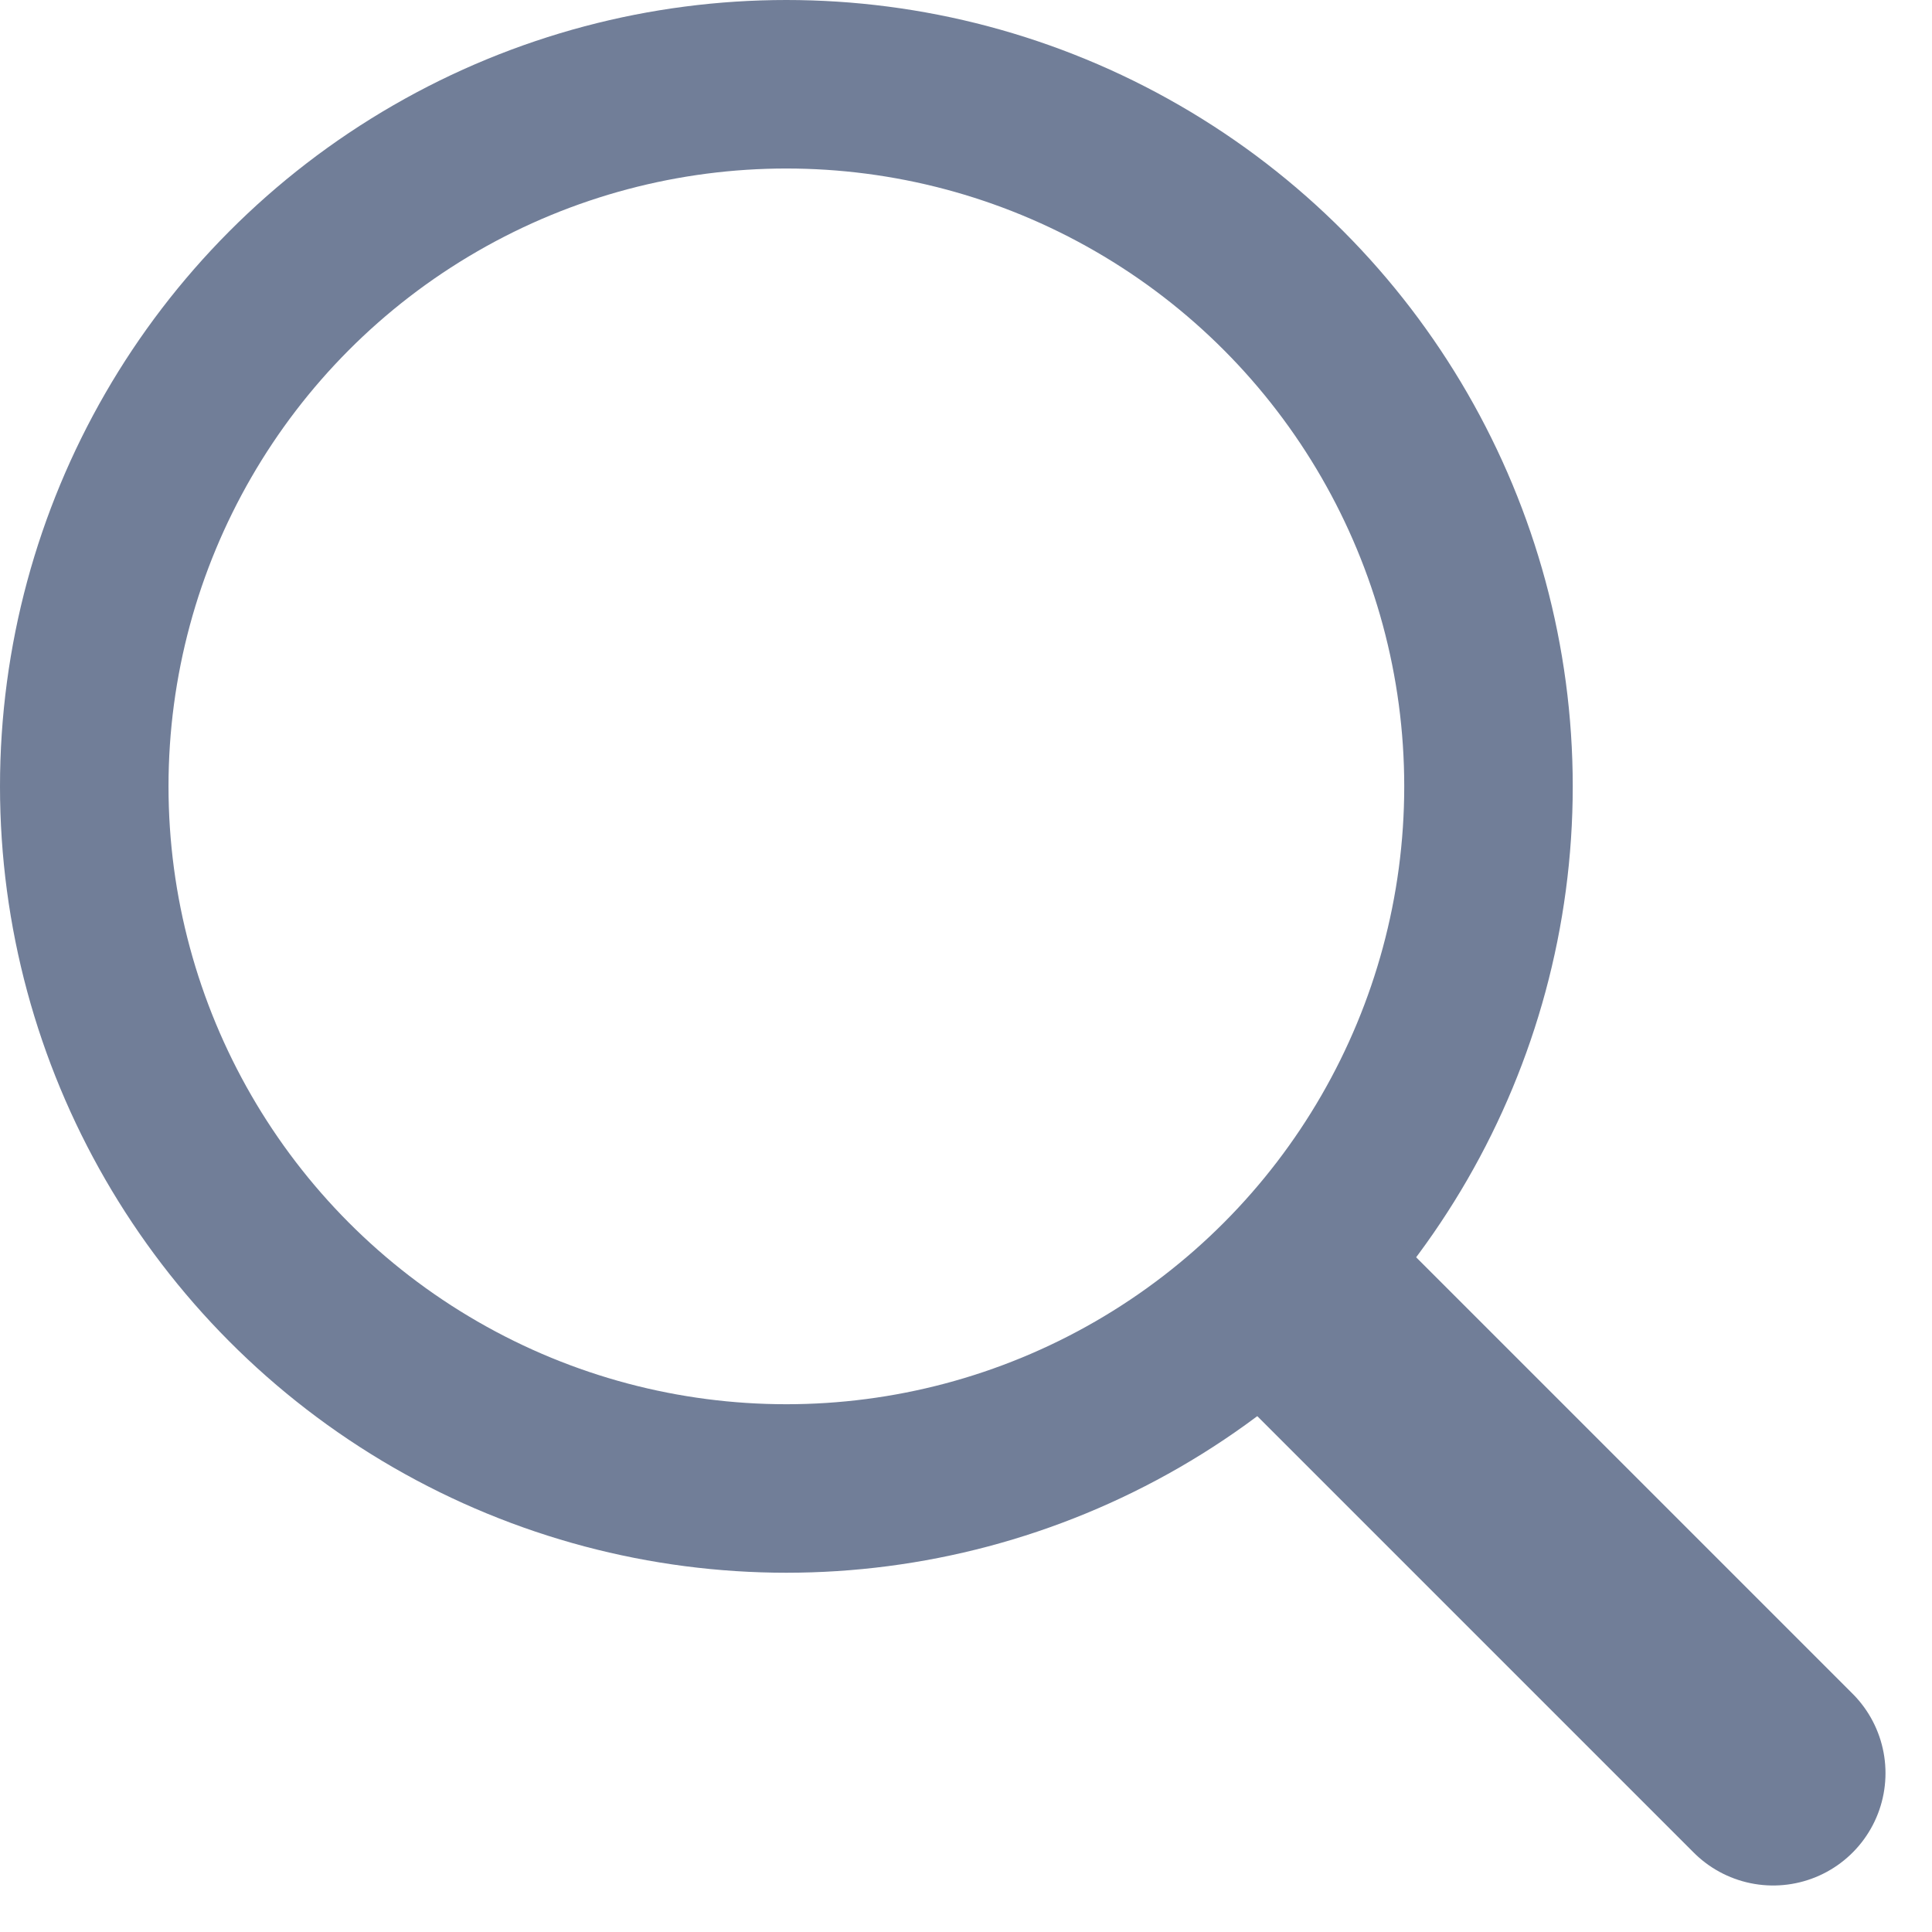
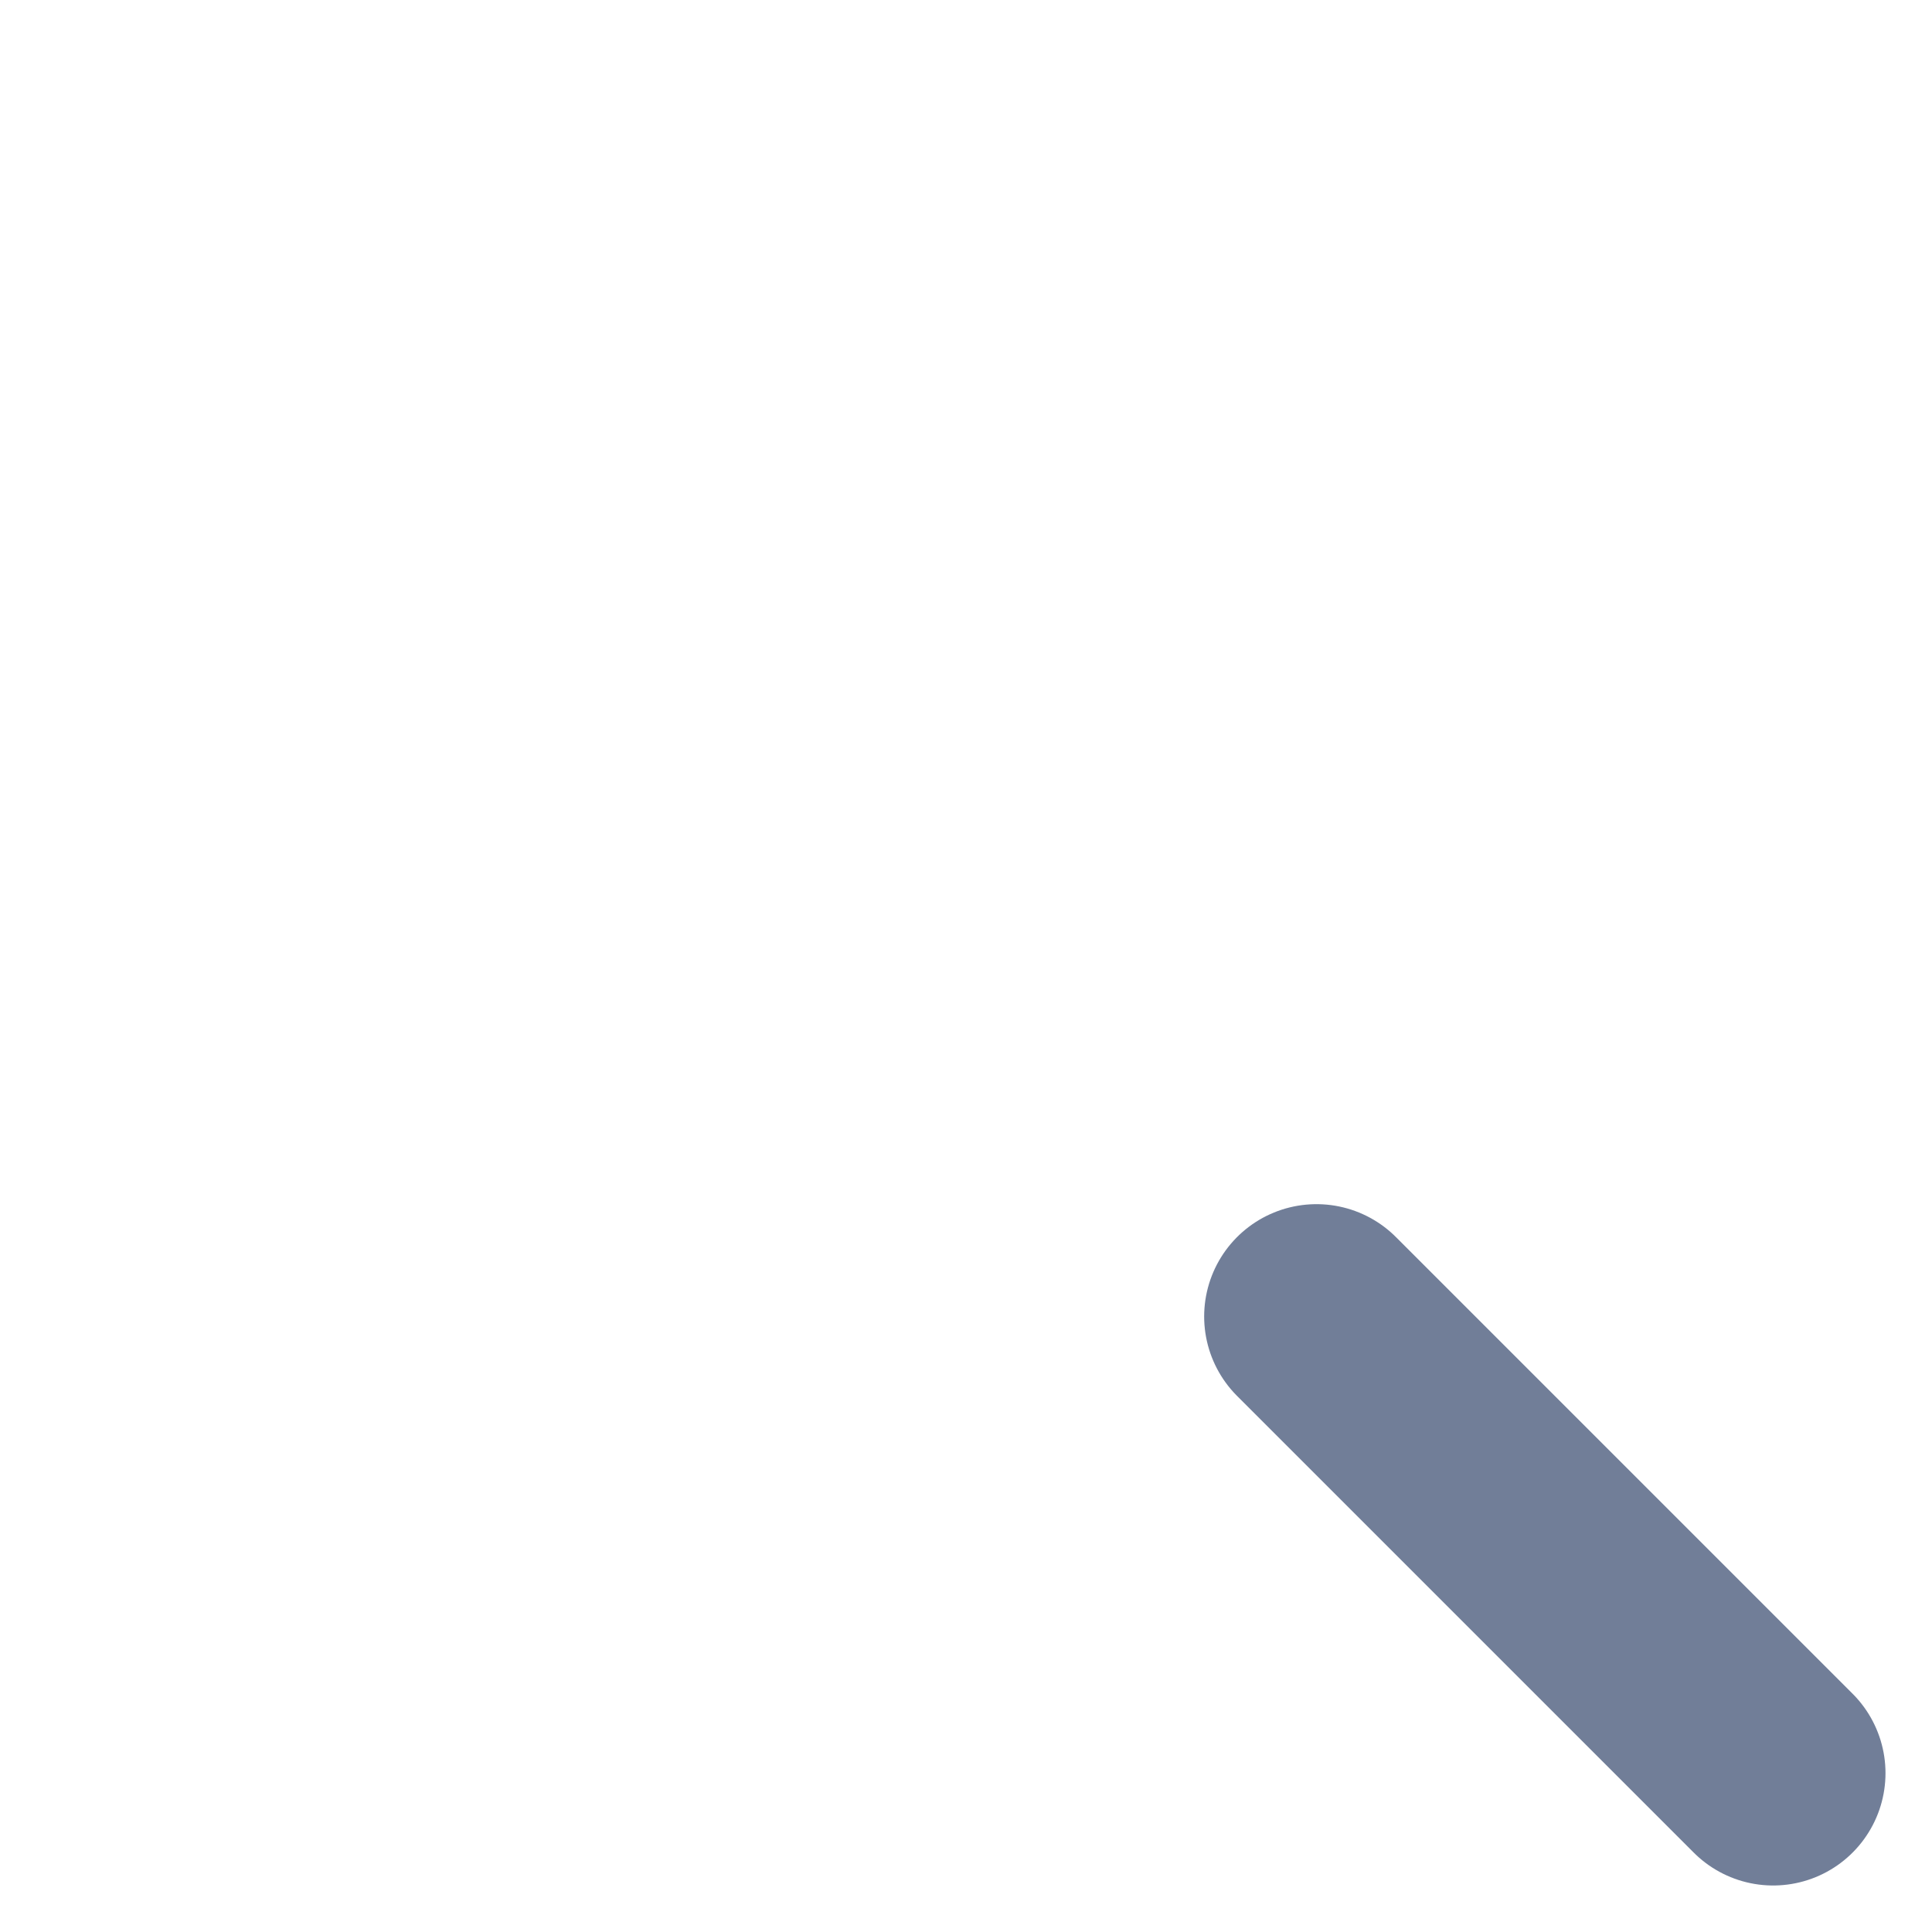
<svg xmlns="http://www.w3.org/2000/svg" width="17.198" height="17.198">
  <g fill="none" stroke="#717e98" data-name="Group 1">
    <g stroke-width="1.5" data-name="Ellipse 1">
      <circle cx="7" cy="7" r="7" stroke="none" />
-       <circle cx="7" cy="7" r="6.25" />
    </g>
    <path stroke-linecap="round" stroke-width="2" d="m11.719 11.719 4.065 4.065" data-name="Path 10" />
  </g>
</svg>